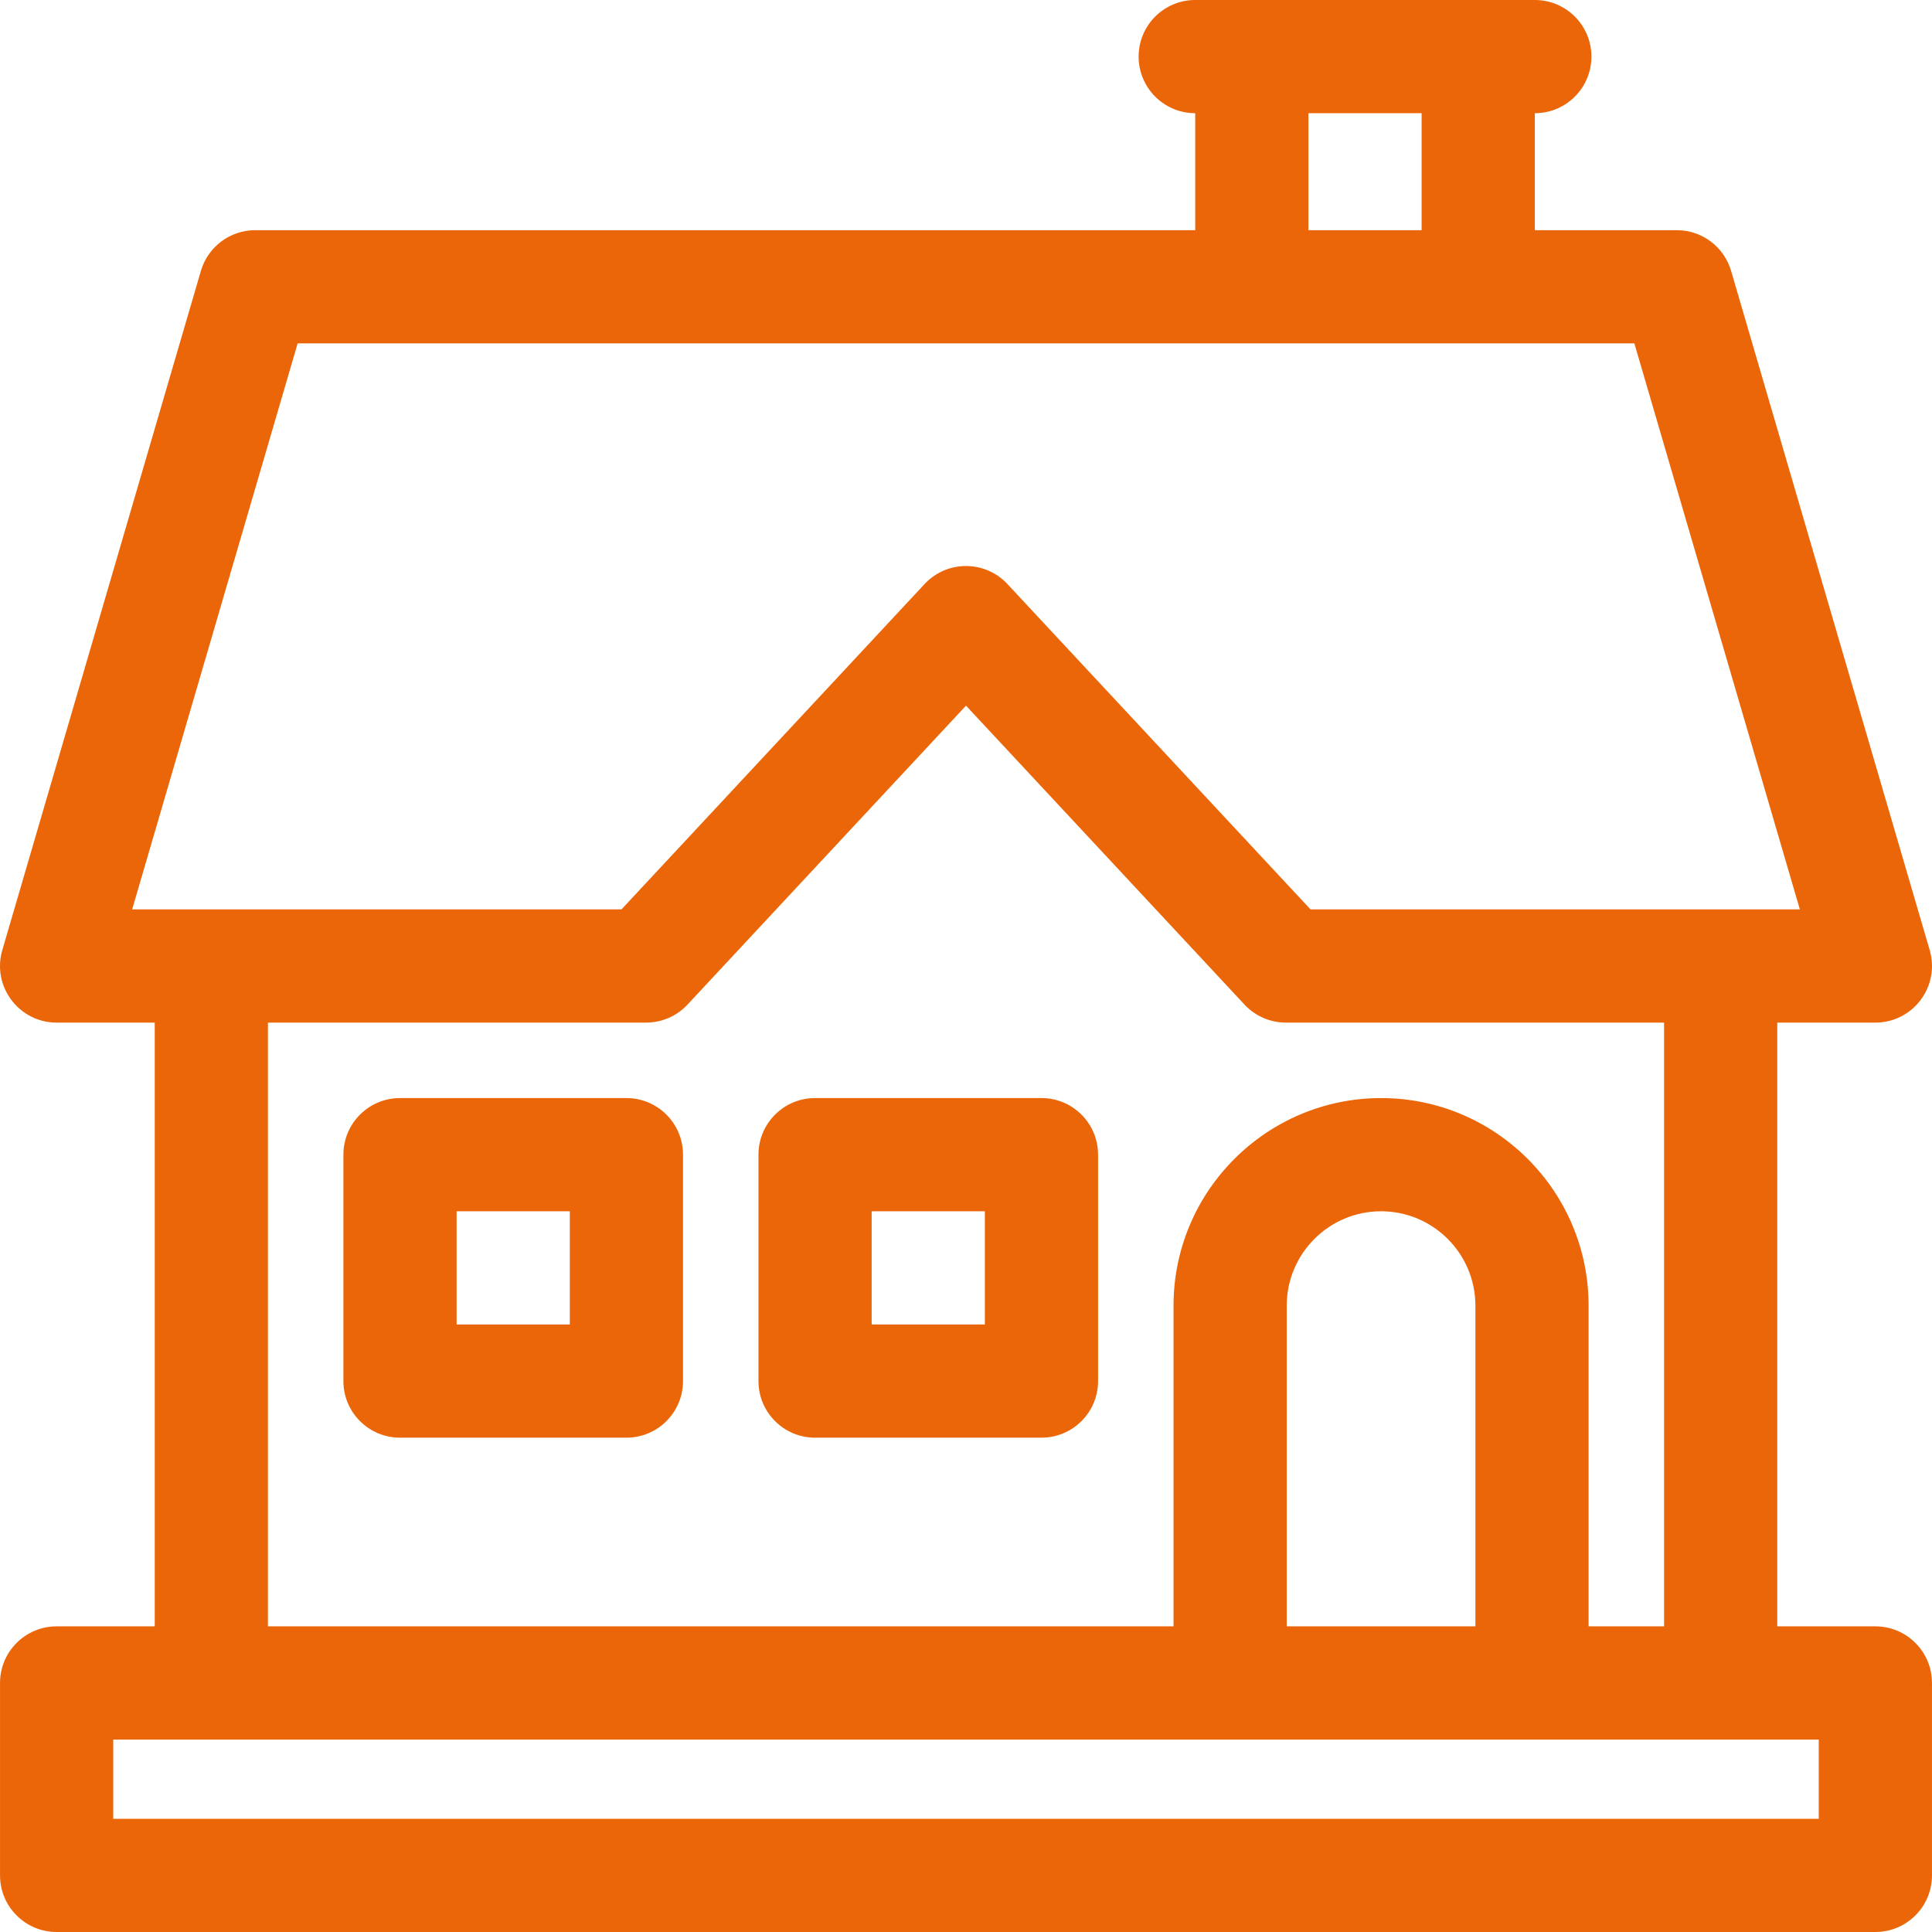
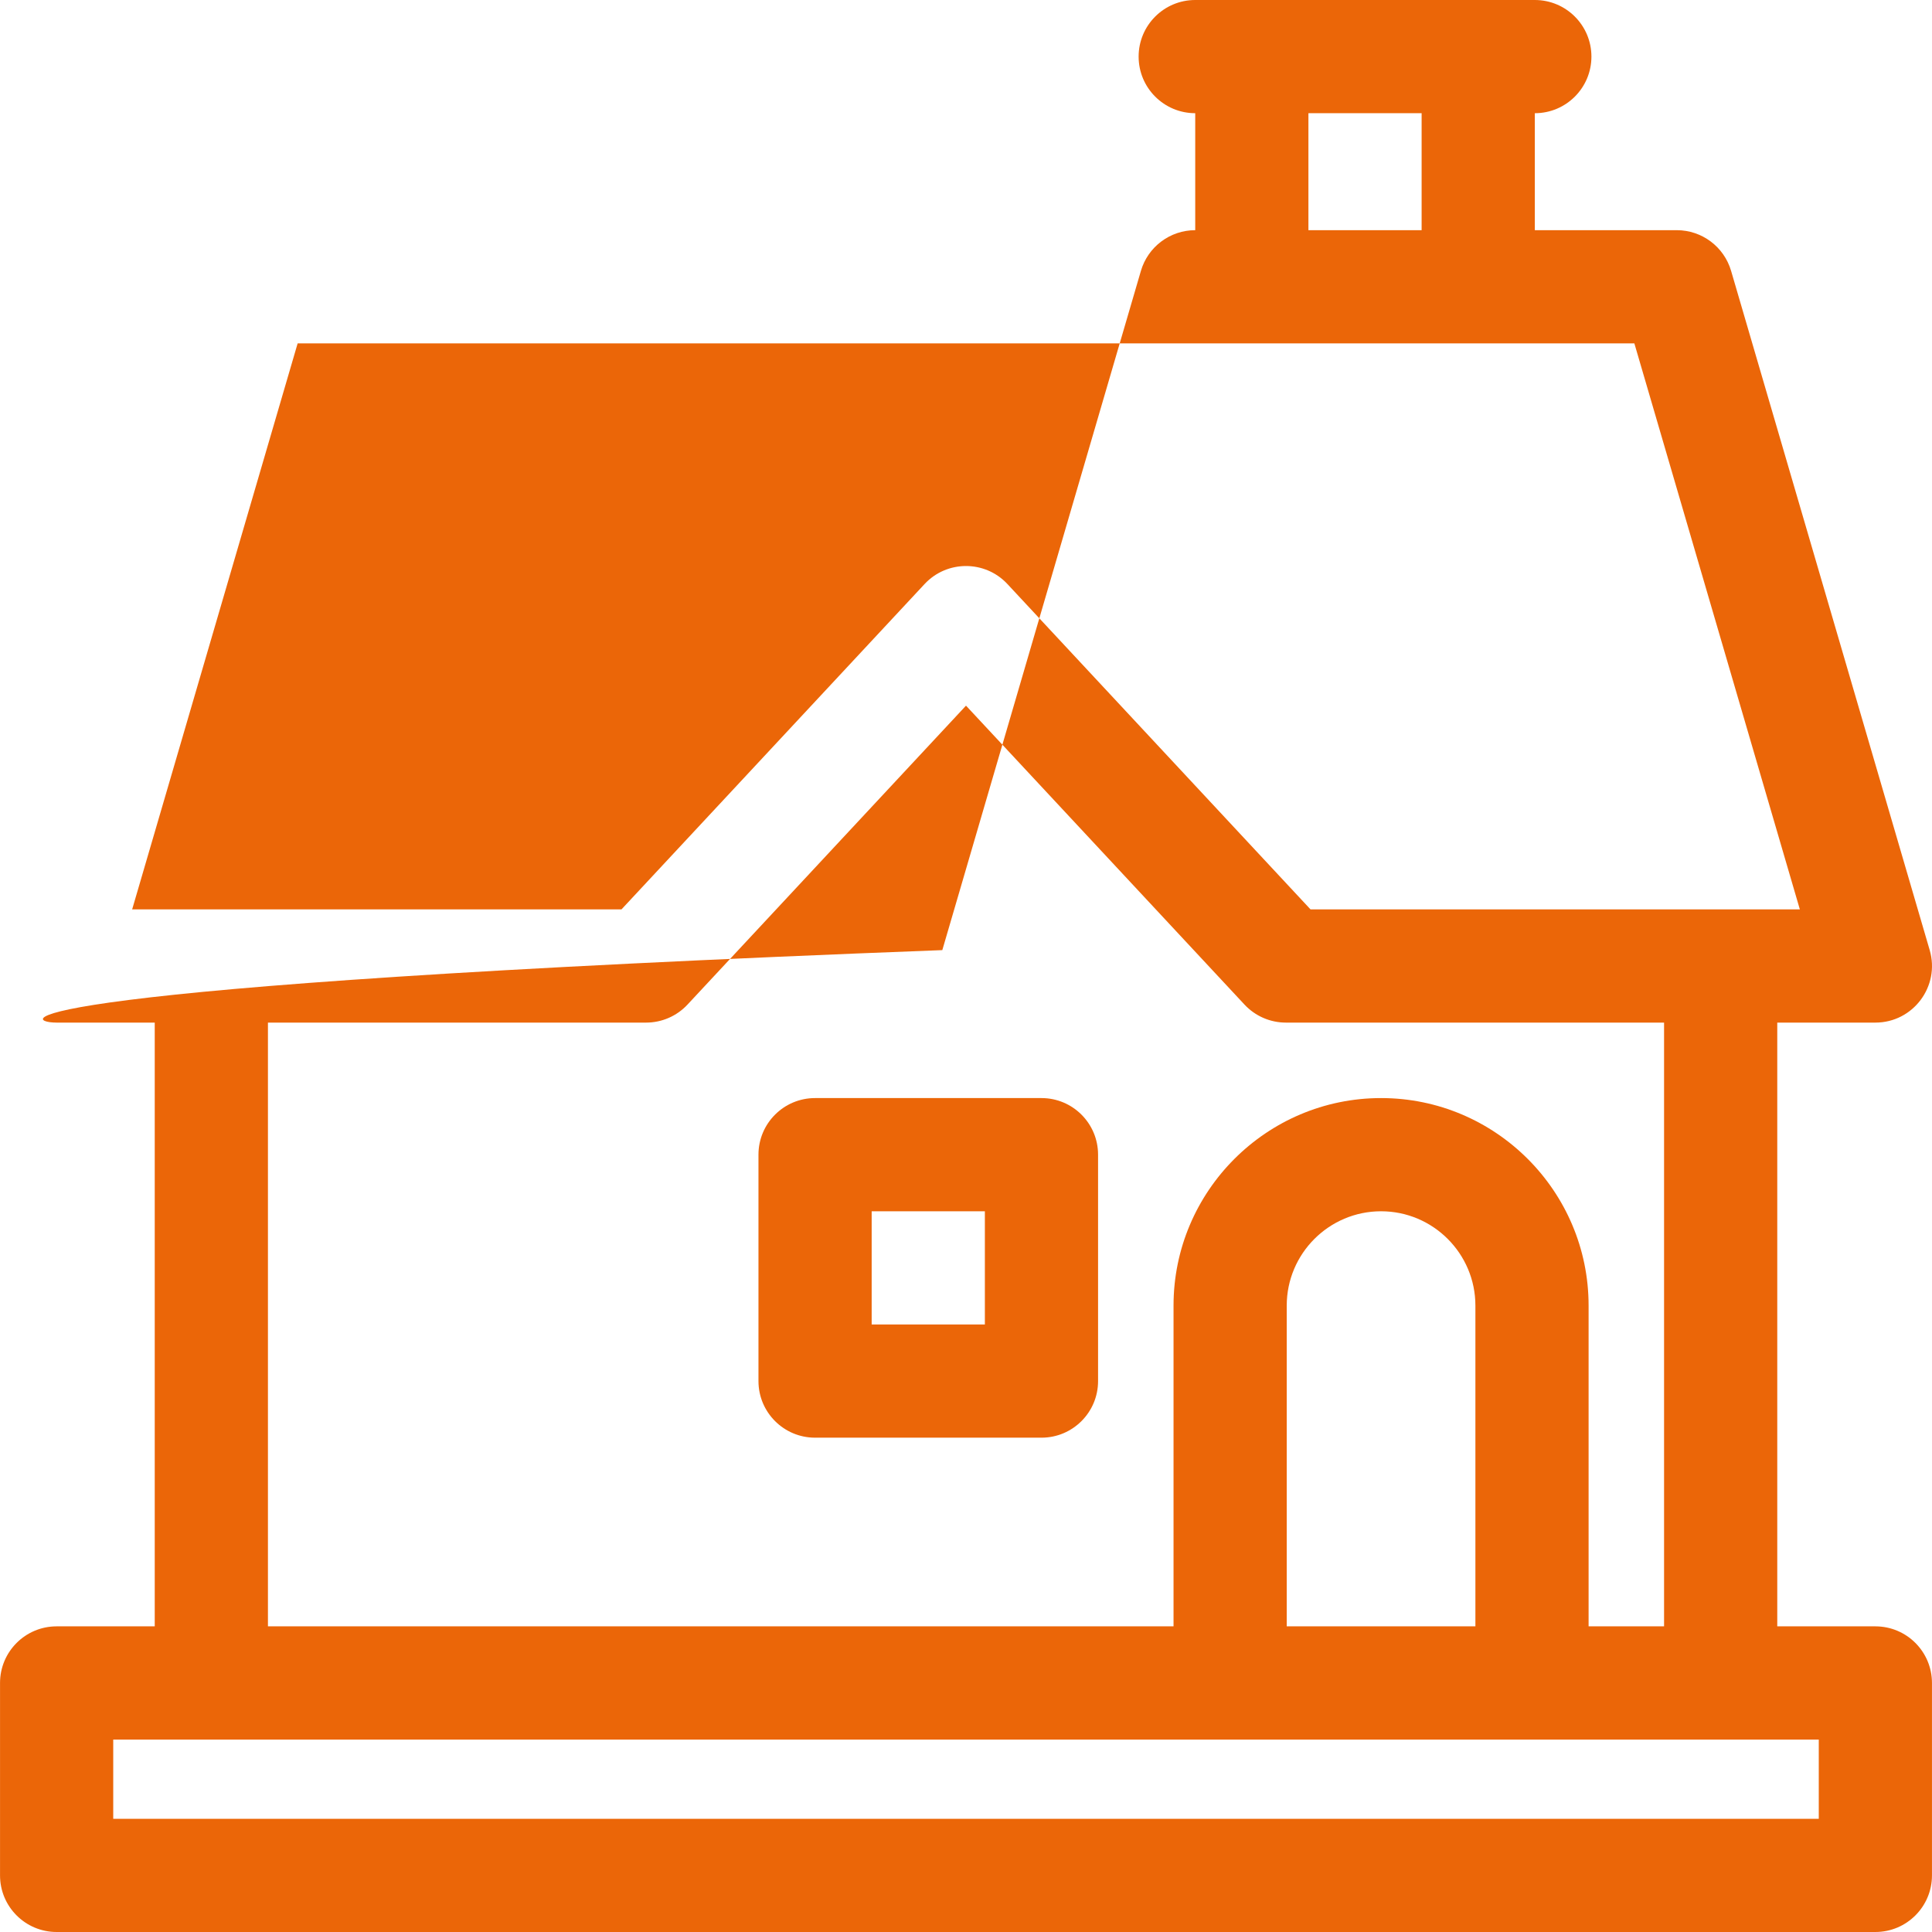
<svg xmlns="http://www.w3.org/2000/svg" id="Capa_1" x="0px" y="0px" viewBox="0 0 512 512" style="enable-background:new 0 0 512 512;" xml:space="preserve" width="512px" height="512px">
  <g>
    <g>
      <path d="M276,291h-59.998c-8.284,0-15,6.716-15,15v60c0,8.284,6.716,15,15,15H276c8.284,0,15-6.716,15-15v-60 C290.999,297.716,284.284,291,276,291z M261,351h-29.999v-30H261V351z" fill="#EB6608" />
    </g>
  </g>
  <g>
    <g>
-       <path d="M166.003,291h-59.998c-8.284,0-15,6.716-15,15v60c0,8.284,6.716,15,15,15h59.998c8.284,0,15-6.716,15-15v-60 C181.003,297.716,174.287,291,166.003,291z M151.004,351h-29.999v-30h29.999V351z" fill="#EB6608" />
-     </g>
+       </g>
  </g>
  <g>
    <g>
-       <path d="M496.993,431h-25.999V271h25.999c10.005,0,17.198-9.626,14.397-19.209l-52.628-180C456.891,65.395,451.027,61,444.365,61 h-37.621V30c8.284,0,15-6.716,15-15s-6.716-15-15-15c-14.799,0-80.872,0-89.997,0c-8.284,0-15,6.716-15,15s6.716,15,15,15v31 H67.636c-6.663,0-12.527,4.395-14.397,10.791l-52.628,180C-2.196,261.395,5.024,271,15.008,271h25.999v160H15.008 c-8.284,0-15,6.716-15,15v51c0,8.284,6.716,15,15,15h481.985c8.284,0,15-6.716,15-15v-51C511.992,437.716,505.277,431,496.993,431 z M346.746,30h29.999v31h-29.999V30z M35.021,241L78.878,91c2.51,0,348.717,0,354.244,0l43.857,150c-6.086,0-123.567,0-129.676,0 l-80.329-86.225c-5.933-6.369-16.027-6.357-21.949,0L164.697,241C158.588,241,41.107,241,35.021,241z M365.997,291 c-30.326,0-54.998,24.673-54.998,55v85H71.006V271h100.217c4.162,0,8.137-1.729,10.974-4.775L256,187.005l73.803,79.22 c2.837,3.045,6.812,4.775,10.974,4.775h100.217v160h-19.999v-85C420.995,315.673,396.323,291,365.997,291z M390.996,431h-49.998 v-85c0-13.785,11.214-25,24.999-25c13.785,0,24.999,11.215,24.999,25V431z M481.994,482L481.994,482H30.008v-21 c7.086,0,444.96,0,451.986,0V482z" fill="#EB6608" />
+       <path d="M496.993,431h-25.999V271h25.999c10.005,0,17.198-9.626,14.397-19.209l-52.628-180C456.891,65.395,451.027,61,444.365,61 h-37.621V30c8.284,0,15-6.716,15-15s-6.716-15-15-15c-14.799,0-80.872,0-89.997,0c-8.284,0-15,6.716-15,15s6.716,15,15,15v31 c-6.663,0-12.527,4.395-14.397,10.791l-52.628,180C-2.196,261.395,5.024,271,15.008,271h25.999v160H15.008 c-8.284,0-15,6.716-15,15v51c0,8.284,6.716,15,15,15h481.985c8.284,0,15-6.716,15-15v-51C511.992,437.716,505.277,431,496.993,431 z M346.746,30h29.999v31h-29.999V30z M35.021,241L78.878,91c2.51,0,348.717,0,354.244,0l43.857,150c-6.086,0-123.567,0-129.676,0 l-80.329-86.225c-5.933-6.369-16.027-6.357-21.949,0L164.697,241C158.588,241,41.107,241,35.021,241z M365.997,291 c-30.326,0-54.998,24.673-54.998,55v85H71.006V271h100.217c4.162,0,8.137-1.729,10.974-4.775L256,187.005l73.803,79.22 c2.837,3.045,6.812,4.775,10.974,4.775h100.217v160h-19.999v-85C420.995,315.673,396.323,291,365.997,291z M390.996,431h-49.998 v-85c0-13.785,11.214-25,24.999-25c13.785,0,24.999,11.215,24.999,25V431z M481.994,482L481.994,482H30.008v-21 c7.086,0,444.96,0,451.986,0V482z" fill="#EB6608" />
    </g>
  </g>
  <g> </g>
  <g> </g>
  <g> </g>
  <g> </g>
  <g> </g>
  <g> </g>
  <g> </g>
  <g> </g>
  <g> </g>
  <g> </g>
  <g> </g>
  <g> </g>
  <g> </g>
  <g> </g>
  <g> </g>
</svg>